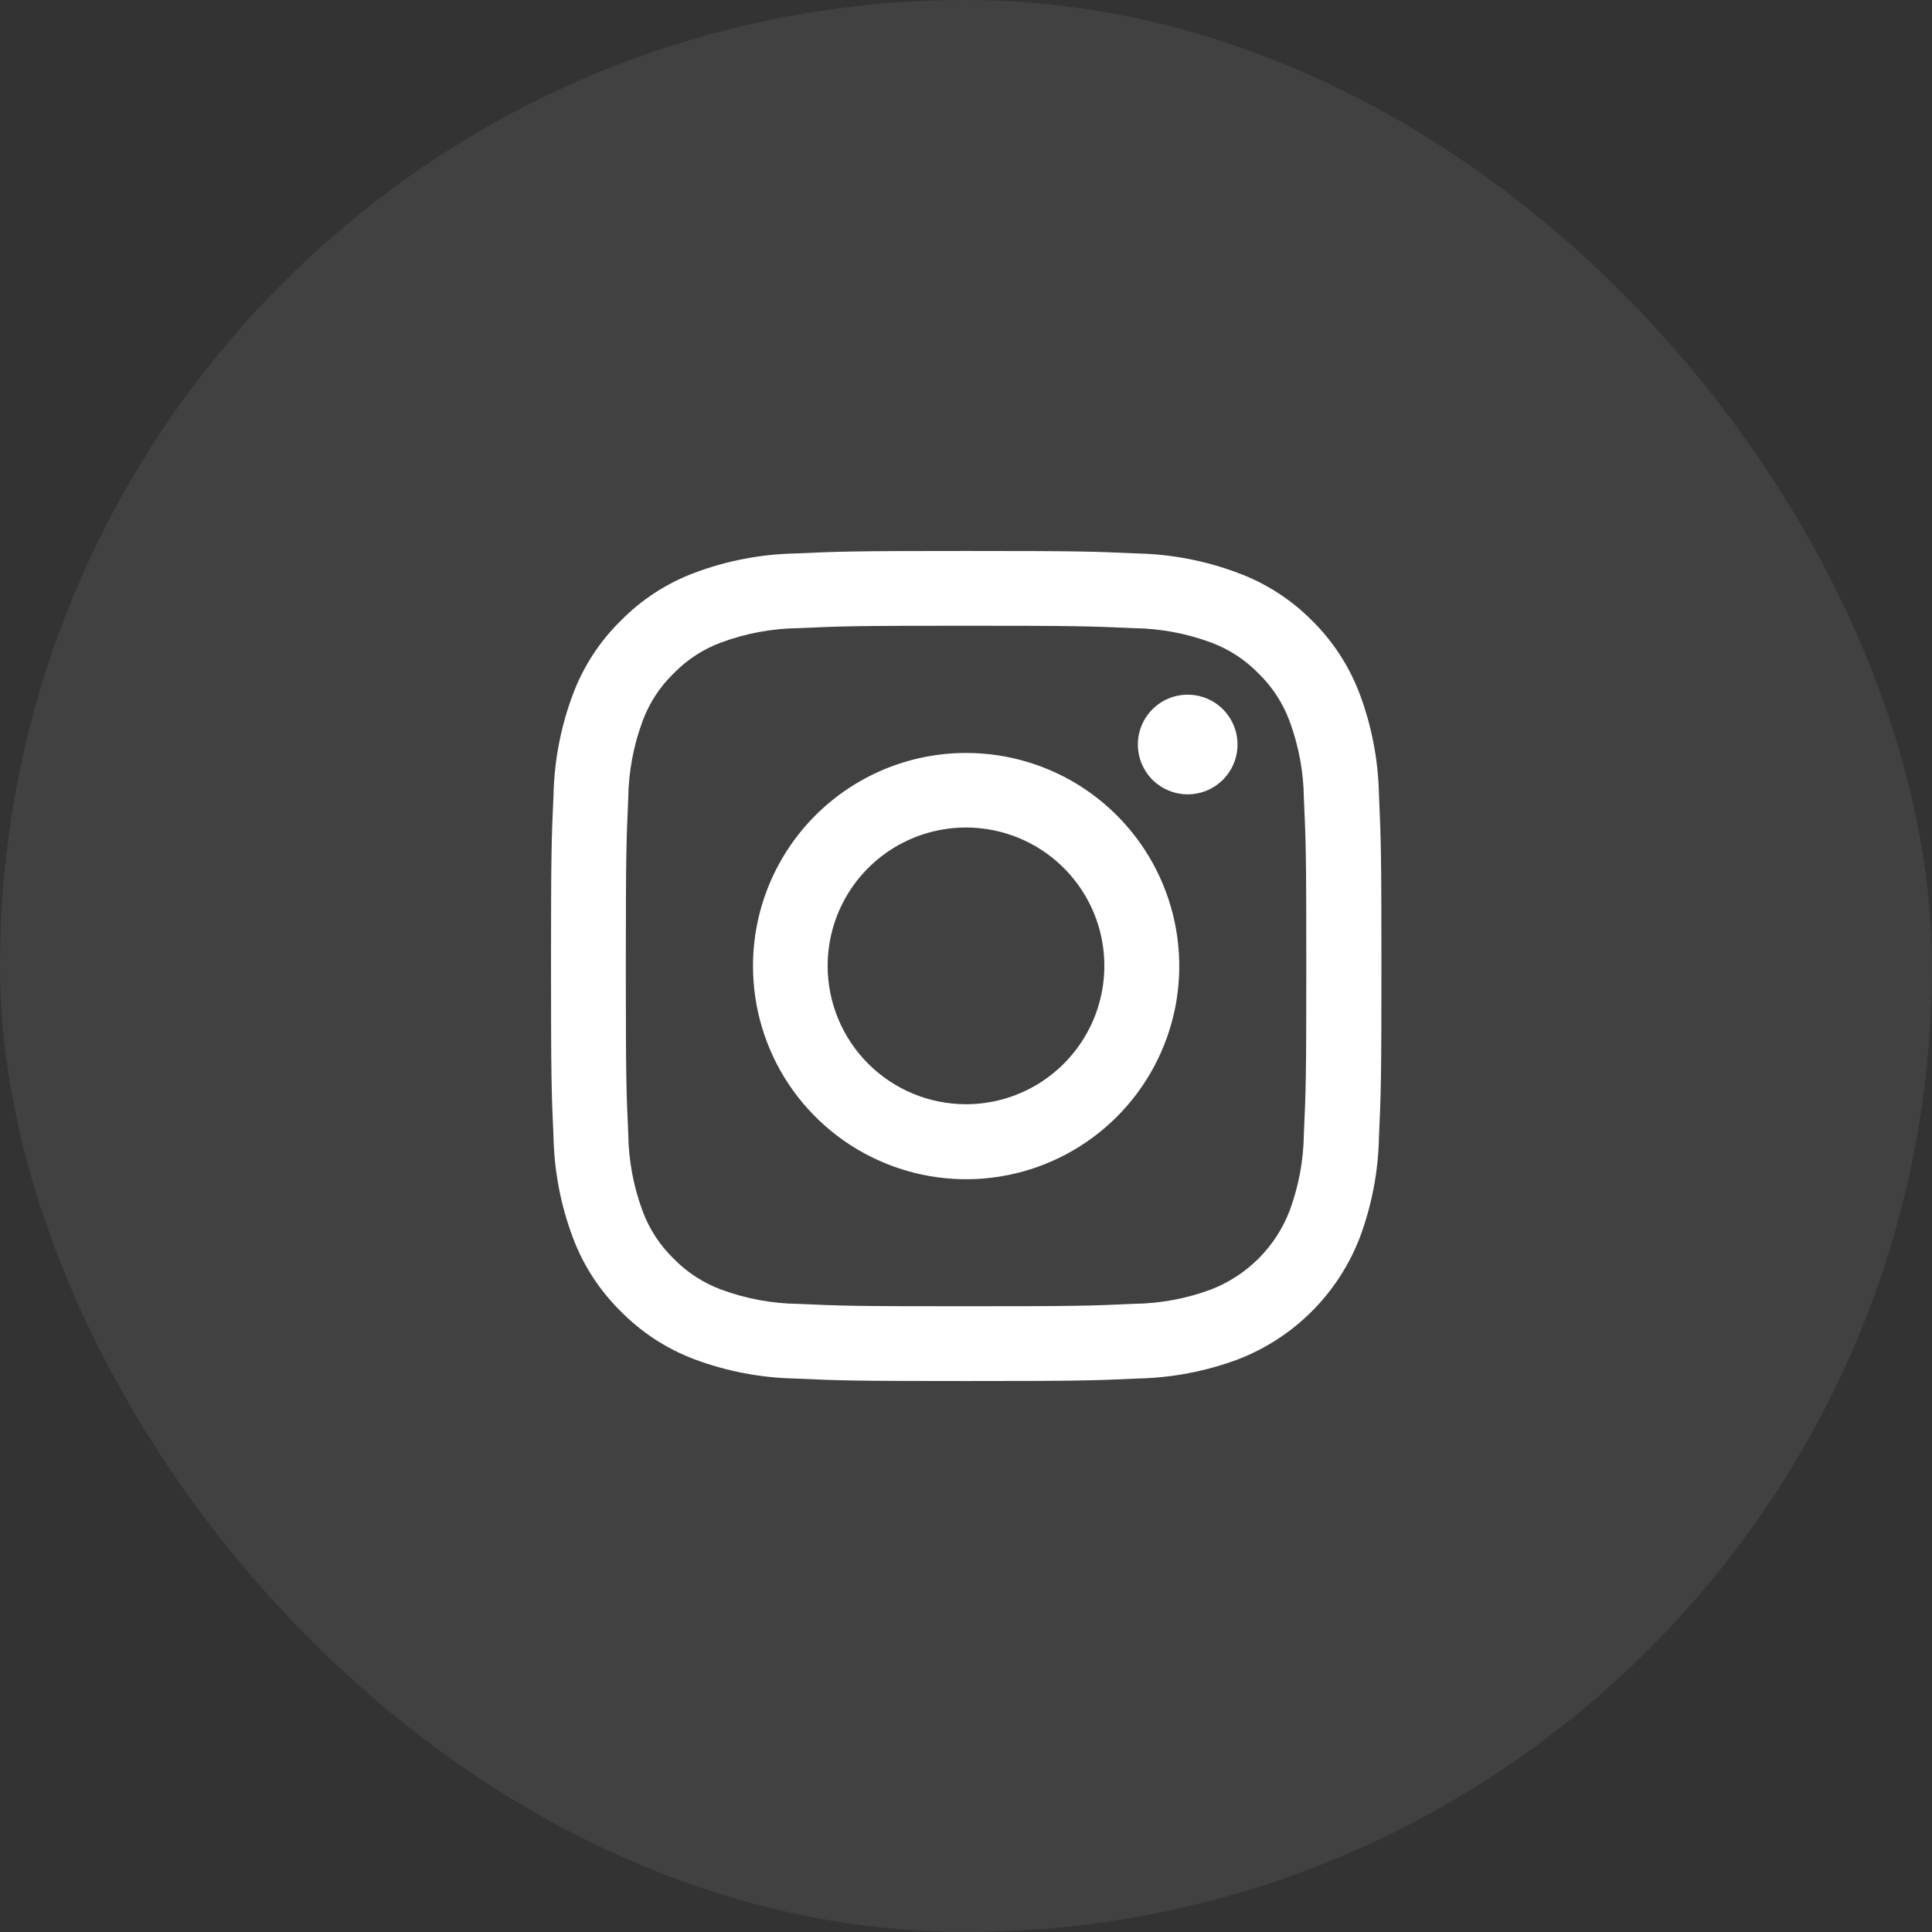
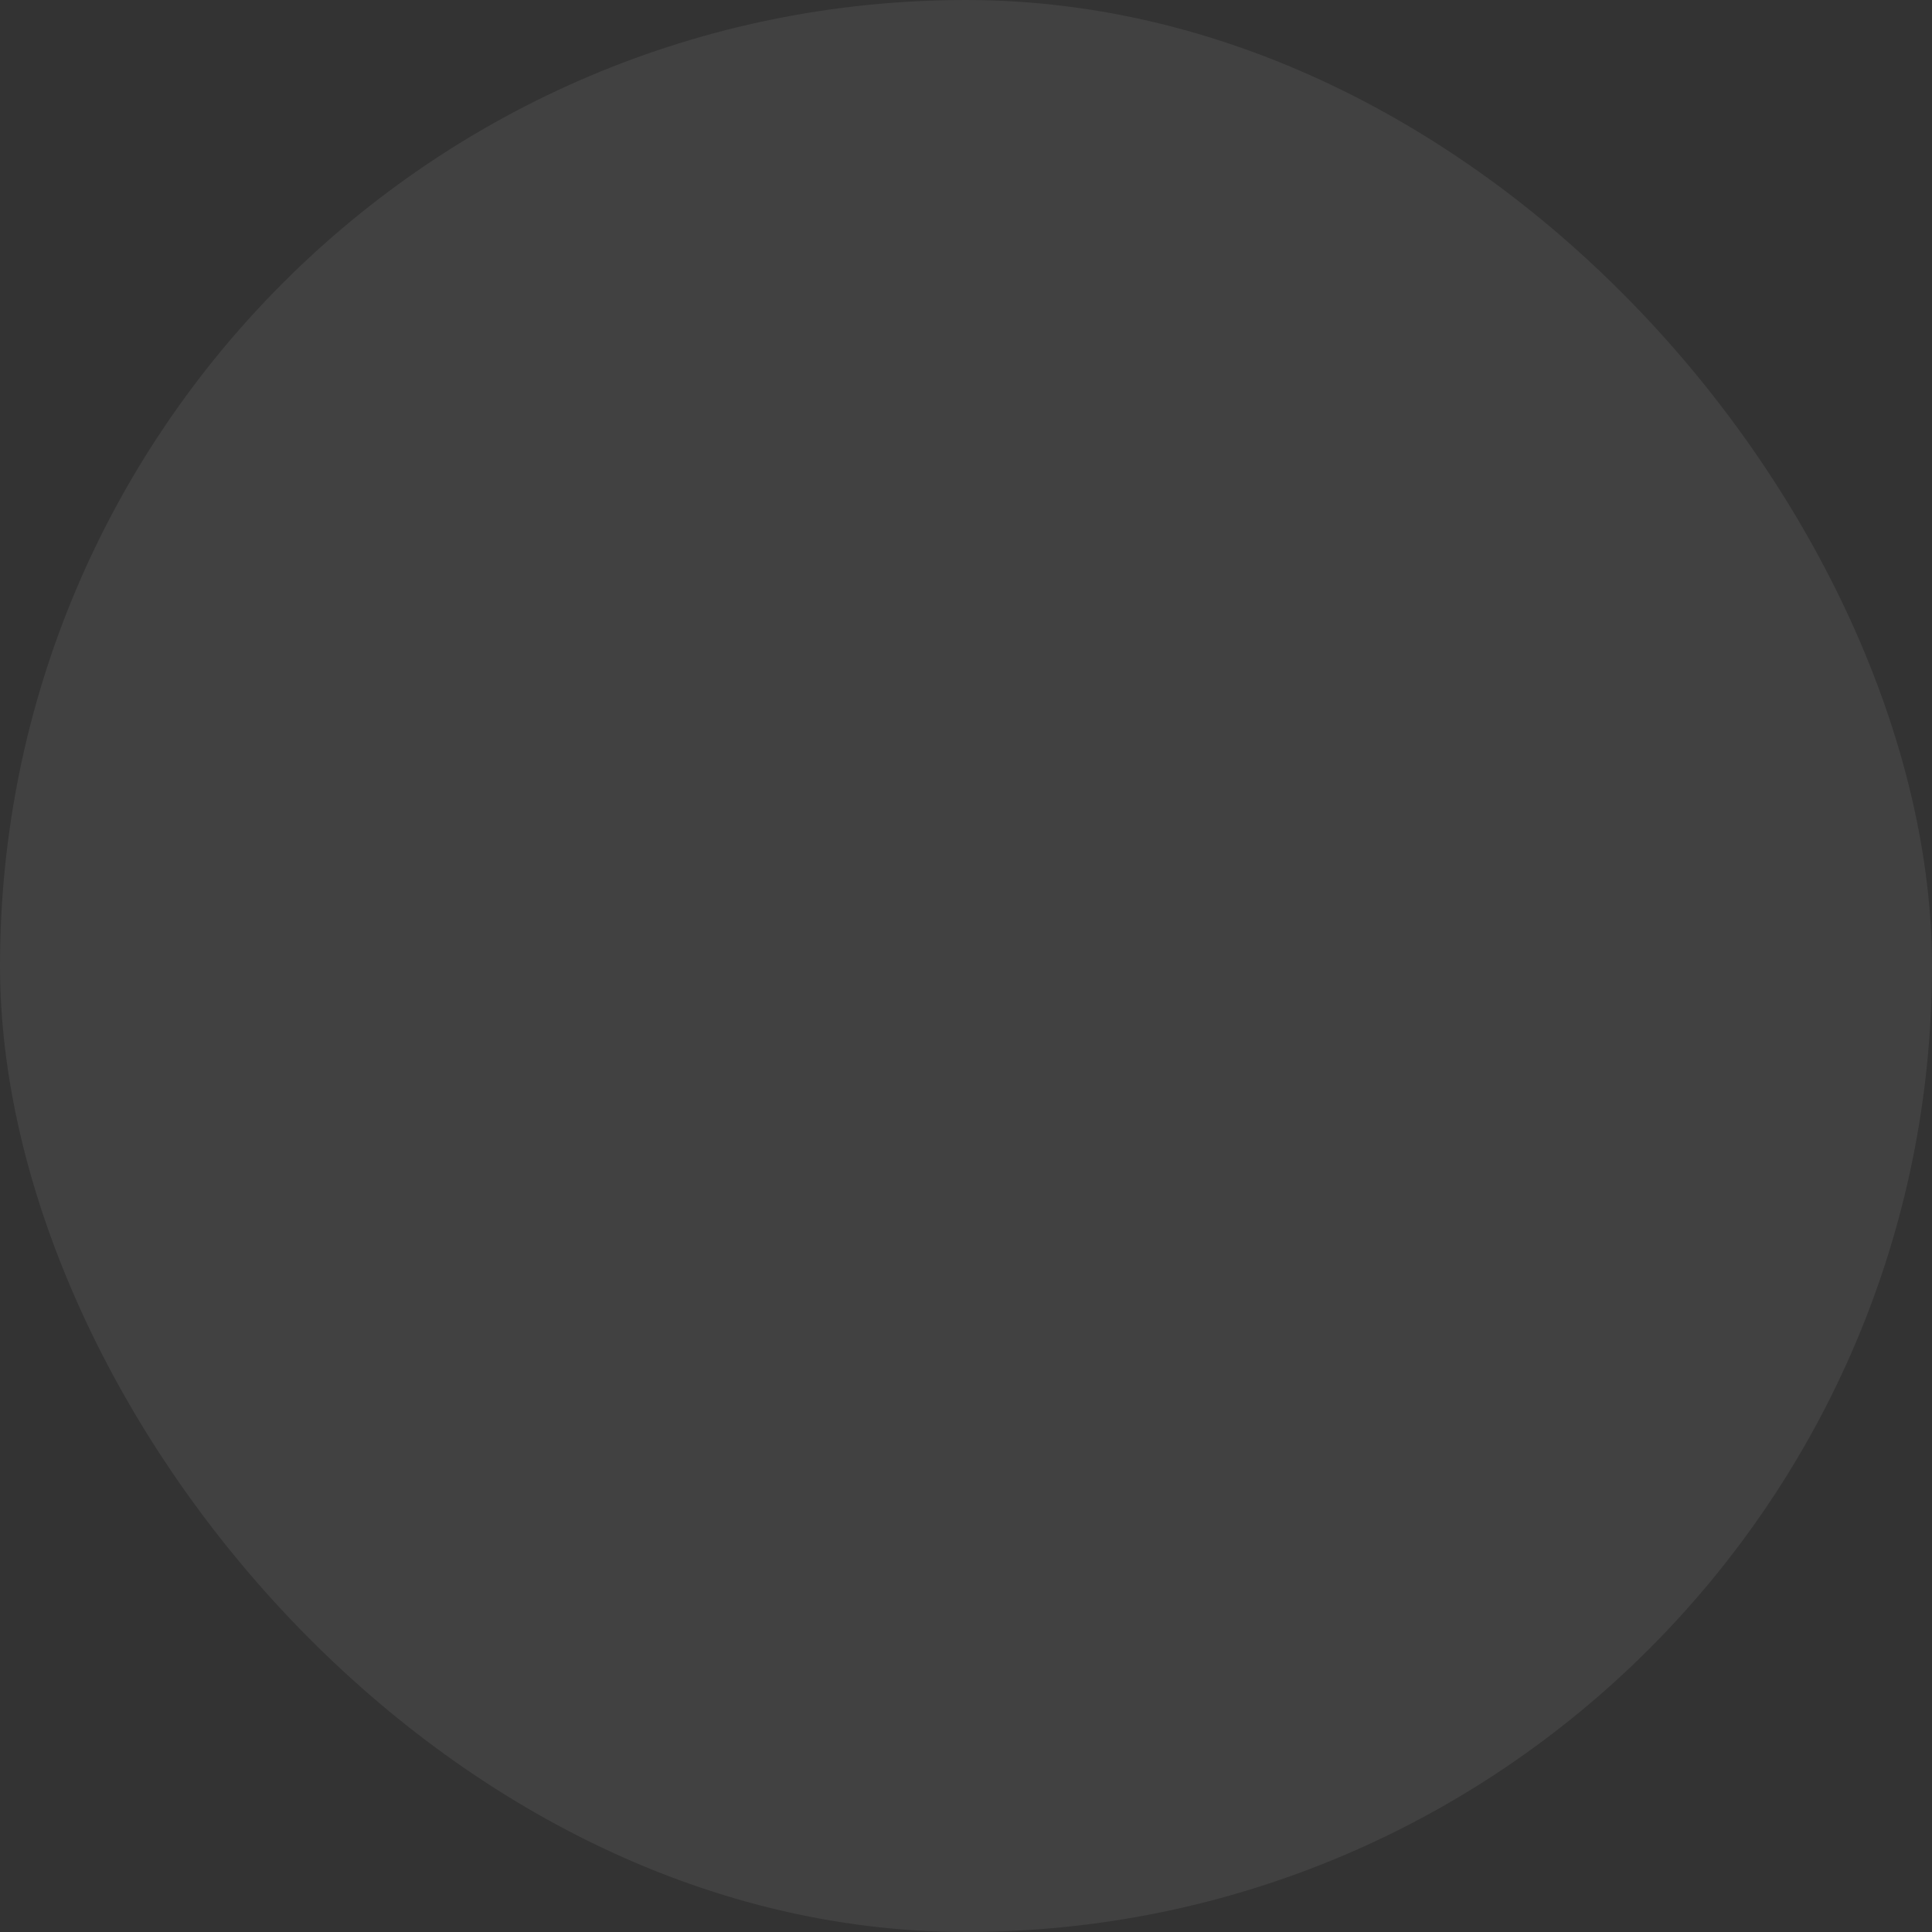
<svg xmlns="http://www.w3.org/2000/svg" width="44" height="44" viewBox="0 0 44 44" fill="none">
  <rect x="0" y="0" width="44" height="44" fill="#333333" stroke="none" />
  <rect width="44" height="44" rx="22" fill="white" fill-opacity="0.07" />
  <g clip-path="url(#clip0_3087_2374)">
-     <path d="M18.849 22.001C18.848 21.378 19.032 20.768 19.378 20.249C19.723 19.731 20.215 19.326 20.791 19.087C21.366 18.848 22 18.785 22.611 18.906C23.223 19.027 23.785 19.326 24.226 19.767C24.667 20.207 24.968 20.768 25.09 21.379C25.212 21.991 25.15 22.624 24.912 23.2C24.674 23.776 24.27 24.269 23.752 24.616C23.234 24.962 22.625 25.148 22.002 25.148C21.166 25.148 20.365 24.817 19.774 24.227C19.183 23.637 18.85 22.836 18.849 22.001ZM17.149 22.001C17.149 22.961 17.433 23.9 17.966 24.698C18.5 25.496 19.258 26.119 20.145 26.486C21.032 26.854 22.008 26.95 22.95 26.763C23.891 26.575 24.756 26.113 25.435 25.434C26.114 24.755 26.576 23.89 26.764 22.949C26.951 22.007 26.855 21.031 26.487 20.144C26.12 19.257 25.497 18.499 24.699 17.965C23.901 17.432 22.962 17.148 22.002 17.148C20.715 17.148 19.481 17.66 18.57 18.57C17.66 19.48 17.149 20.714 17.149 22.001ZM25.914 16.955C25.914 17.179 25.98 17.399 26.105 17.586C26.229 17.773 26.406 17.918 26.614 18.004C26.821 18.09 27.049 18.113 27.27 18.069C27.49 18.026 27.692 17.918 27.851 17.759C28.01 17.6 28.118 17.398 28.162 17.178C28.206 16.957 28.183 16.729 28.098 16.522C28.012 16.314 27.866 16.137 27.68 16.012C27.493 15.887 27.273 15.821 27.049 15.821C26.748 15.821 26.459 15.94 26.247 16.153C26.034 16.366 25.914 16.654 25.914 16.955ZM18.182 29.695C17.582 29.688 16.989 29.578 16.427 29.37C16.016 29.218 15.645 28.977 15.34 28.663C15.026 28.358 14.784 27.987 14.633 27.576C14.425 27.014 14.315 26.42 14.308 25.821C14.262 24.821 14.253 24.521 14.253 22.001C14.253 19.481 14.263 19.178 14.308 18.181C14.315 17.582 14.425 16.988 14.633 16.426C14.784 16.015 15.026 15.643 15.34 15.338C15.645 15.024 16.016 14.782 16.427 14.631C16.989 14.423 17.582 14.313 18.182 14.306C19.182 14.26 19.482 14.251 22.001 14.251C24.52 14.251 24.824 14.261 25.821 14.306C26.42 14.313 27.014 14.423 27.576 14.631C27.986 14.782 28.358 15.024 28.663 15.338C28.977 15.643 29.218 16.014 29.37 16.425C29.578 16.987 29.688 17.581 29.695 18.18C29.741 19.18 29.75 19.48 29.75 22C29.75 24.52 29.741 24.823 29.695 25.82C29.688 26.419 29.578 27.013 29.37 27.575C29.213 27.983 28.972 28.353 28.663 28.662C28.354 28.971 27.983 29.212 27.576 29.369C27.014 29.577 26.42 29.687 25.821 29.694C24.821 29.74 24.521 29.749 22.001 29.749C19.481 29.749 19.178 29.741 18.182 29.695ZM18.105 12.605C17.32 12.622 16.544 12.771 15.81 13.048C15.179 13.285 14.608 13.657 14.136 14.138C13.656 14.609 13.285 15.18 13.049 15.809C12.773 16.543 12.623 17.319 12.606 18.103C12.56 19.111 12.549 19.434 12.549 22.001C12.549 24.568 12.56 24.89 12.606 25.901C12.623 26.684 12.773 27.459 13.049 28.192C13.286 28.823 13.658 29.394 14.139 29.866C14.611 30.346 15.182 30.718 15.813 30.956C16.547 31.231 17.323 31.379 18.107 31.395C19.116 31.441 19.437 31.452 22.007 31.452C24.577 31.452 24.896 31.441 25.907 31.395C26.691 31.379 27.466 31.231 28.201 30.956C28.829 30.713 29.399 30.342 29.875 29.866C30.352 29.389 30.723 28.819 30.966 28.191C31.241 27.457 31.39 26.681 31.405 25.897C31.451 24.888 31.461 24.567 31.461 21.997C31.461 19.427 31.45 19.108 31.405 18.097C31.389 17.313 31.241 16.537 30.966 15.803C30.728 15.172 30.356 14.601 29.876 14.129C29.401 13.65 28.826 13.282 28.194 13.048C27.459 12.771 26.683 12.621 25.899 12.605C24.892 12.559 24.569 12.548 22.002 12.548C19.435 12.548 19.113 12.559 18.102 12.605" fill="white" />
+     <path d="M18.849 22.001C18.848 21.378 19.032 20.768 19.378 20.249C19.723 19.731 20.215 19.326 20.791 19.087C21.366 18.848 22 18.785 22.611 18.906C23.223 19.027 23.785 19.326 24.226 19.767C24.667 20.207 24.968 20.768 25.09 21.379C25.212 21.991 25.15 22.624 24.912 23.2C24.674 23.776 24.27 24.269 23.752 24.616C23.234 24.962 22.625 25.148 22.002 25.148C21.166 25.148 20.365 24.817 19.774 24.227C19.183 23.637 18.85 22.836 18.849 22.001ZM17.149 22.001C17.149 22.961 17.433 23.9 17.966 24.698C18.5 25.496 19.258 26.119 20.145 26.486C21.032 26.854 22.008 26.95 22.95 26.763C23.891 26.575 24.756 26.113 25.435 25.434C26.114 24.755 26.576 23.89 26.764 22.949C26.951 22.007 26.855 21.031 26.487 20.144C26.12 19.257 25.497 18.499 24.699 17.965C23.901 17.432 22.962 17.148 22.002 17.148C20.715 17.148 19.481 17.66 18.57 18.57C17.66 19.48 17.149 20.714 17.149 22.001ZM25.914 16.955C25.914 17.179 25.98 17.399 26.105 17.586C26.229 17.773 26.406 17.918 26.614 18.004C26.821 18.09 27.049 18.113 27.27 18.069C27.49 18.026 27.692 17.918 27.851 17.759C28.206 16.957 28.183 16.729 28.098 16.522C28.012 16.314 27.866 16.137 27.68 16.012C27.493 15.887 27.273 15.821 27.049 15.821C26.748 15.821 26.459 15.94 26.247 16.153C26.034 16.366 25.914 16.654 25.914 16.955ZM18.182 29.695C17.582 29.688 16.989 29.578 16.427 29.37C16.016 29.218 15.645 28.977 15.34 28.663C15.026 28.358 14.784 27.987 14.633 27.576C14.425 27.014 14.315 26.42 14.308 25.821C14.262 24.821 14.253 24.521 14.253 22.001C14.253 19.481 14.263 19.178 14.308 18.181C14.315 17.582 14.425 16.988 14.633 16.426C14.784 16.015 15.026 15.643 15.34 15.338C15.645 15.024 16.016 14.782 16.427 14.631C16.989 14.423 17.582 14.313 18.182 14.306C19.182 14.26 19.482 14.251 22.001 14.251C24.52 14.251 24.824 14.261 25.821 14.306C26.42 14.313 27.014 14.423 27.576 14.631C27.986 14.782 28.358 15.024 28.663 15.338C28.977 15.643 29.218 16.014 29.37 16.425C29.578 16.987 29.688 17.581 29.695 18.18C29.741 19.18 29.75 19.48 29.75 22C29.75 24.52 29.741 24.823 29.695 25.82C29.688 26.419 29.578 27.013 29.37 27.575C29.213 27.983 28.972 28.353 28.663 28.662C28.354 28.971 27.983 29.212 27.576 29.369C27.014 29.577 26.42 29.687 25.821 29.694C24.821 29.74 24.521 29.749 22.001 29.749C19.481 29.749 19.178 29.741 18.182 29.695ZM18.105 12.605C17.32 12.622 16.544 12.771 15.81 13.048C15.179 13.285 14.608 13.657 14.136 14.138C13.656 14.609 13.285 15.18 13.049 15.809C12.773 16.543 12.623 17.319 12.606 18.103C12.56 19.111 12.549 19.434 12.549 22.001C12.549 24.568 12.56 24.89 12.606 25.901C12.623 26.684 12.773 27.459 13.049 28.192C13.286 28.823 13.658 29.394 14.139 29.866C14.611 30.346 15.182 30.718 15.813 30.956C16.547 31.231 17.323 31.379 18.107 31.395C19.116 31.441 19.437 31.452 22.007 31.452C24.577 31.452 24.896 31.441 25.907 31.395C26.691 31.379 27.466 31.231 28.201 30.956C28.829 30.713 29.399 30.342 29.875 29.866C30.352 29.389 30.723 28.819 30.966 28.191C31.241 27.457 31.39 26.681 31.405 25.897C31.451 24.888 31.461 24.567 31.461 21.997C31.461 19.427 31.45 19.108 31.405 18.097C31.389 17.313 31.241 16.537 30.966 15.803C30.728 15.172 30.356 14.601 29.876 14.129C29.401 13.65 28.826 13.282 28.194 13.048C27.459 12.771 26.683 12.621 25.899 12.605C24.892 12.559 24.569 12.548 22.002 12.548C19.435 12.548 19.113 12.559 18.102 12.605" fill="white" />
  </g>
  <defs>
    <clipPath id="clip0_3087_2374">
-       <rect width="18.904" height="18.905" fill="white" transform="translate(12.549 12.548)" />
-     </clipPath>
+       </clipPath>
  </defs>
</svg>